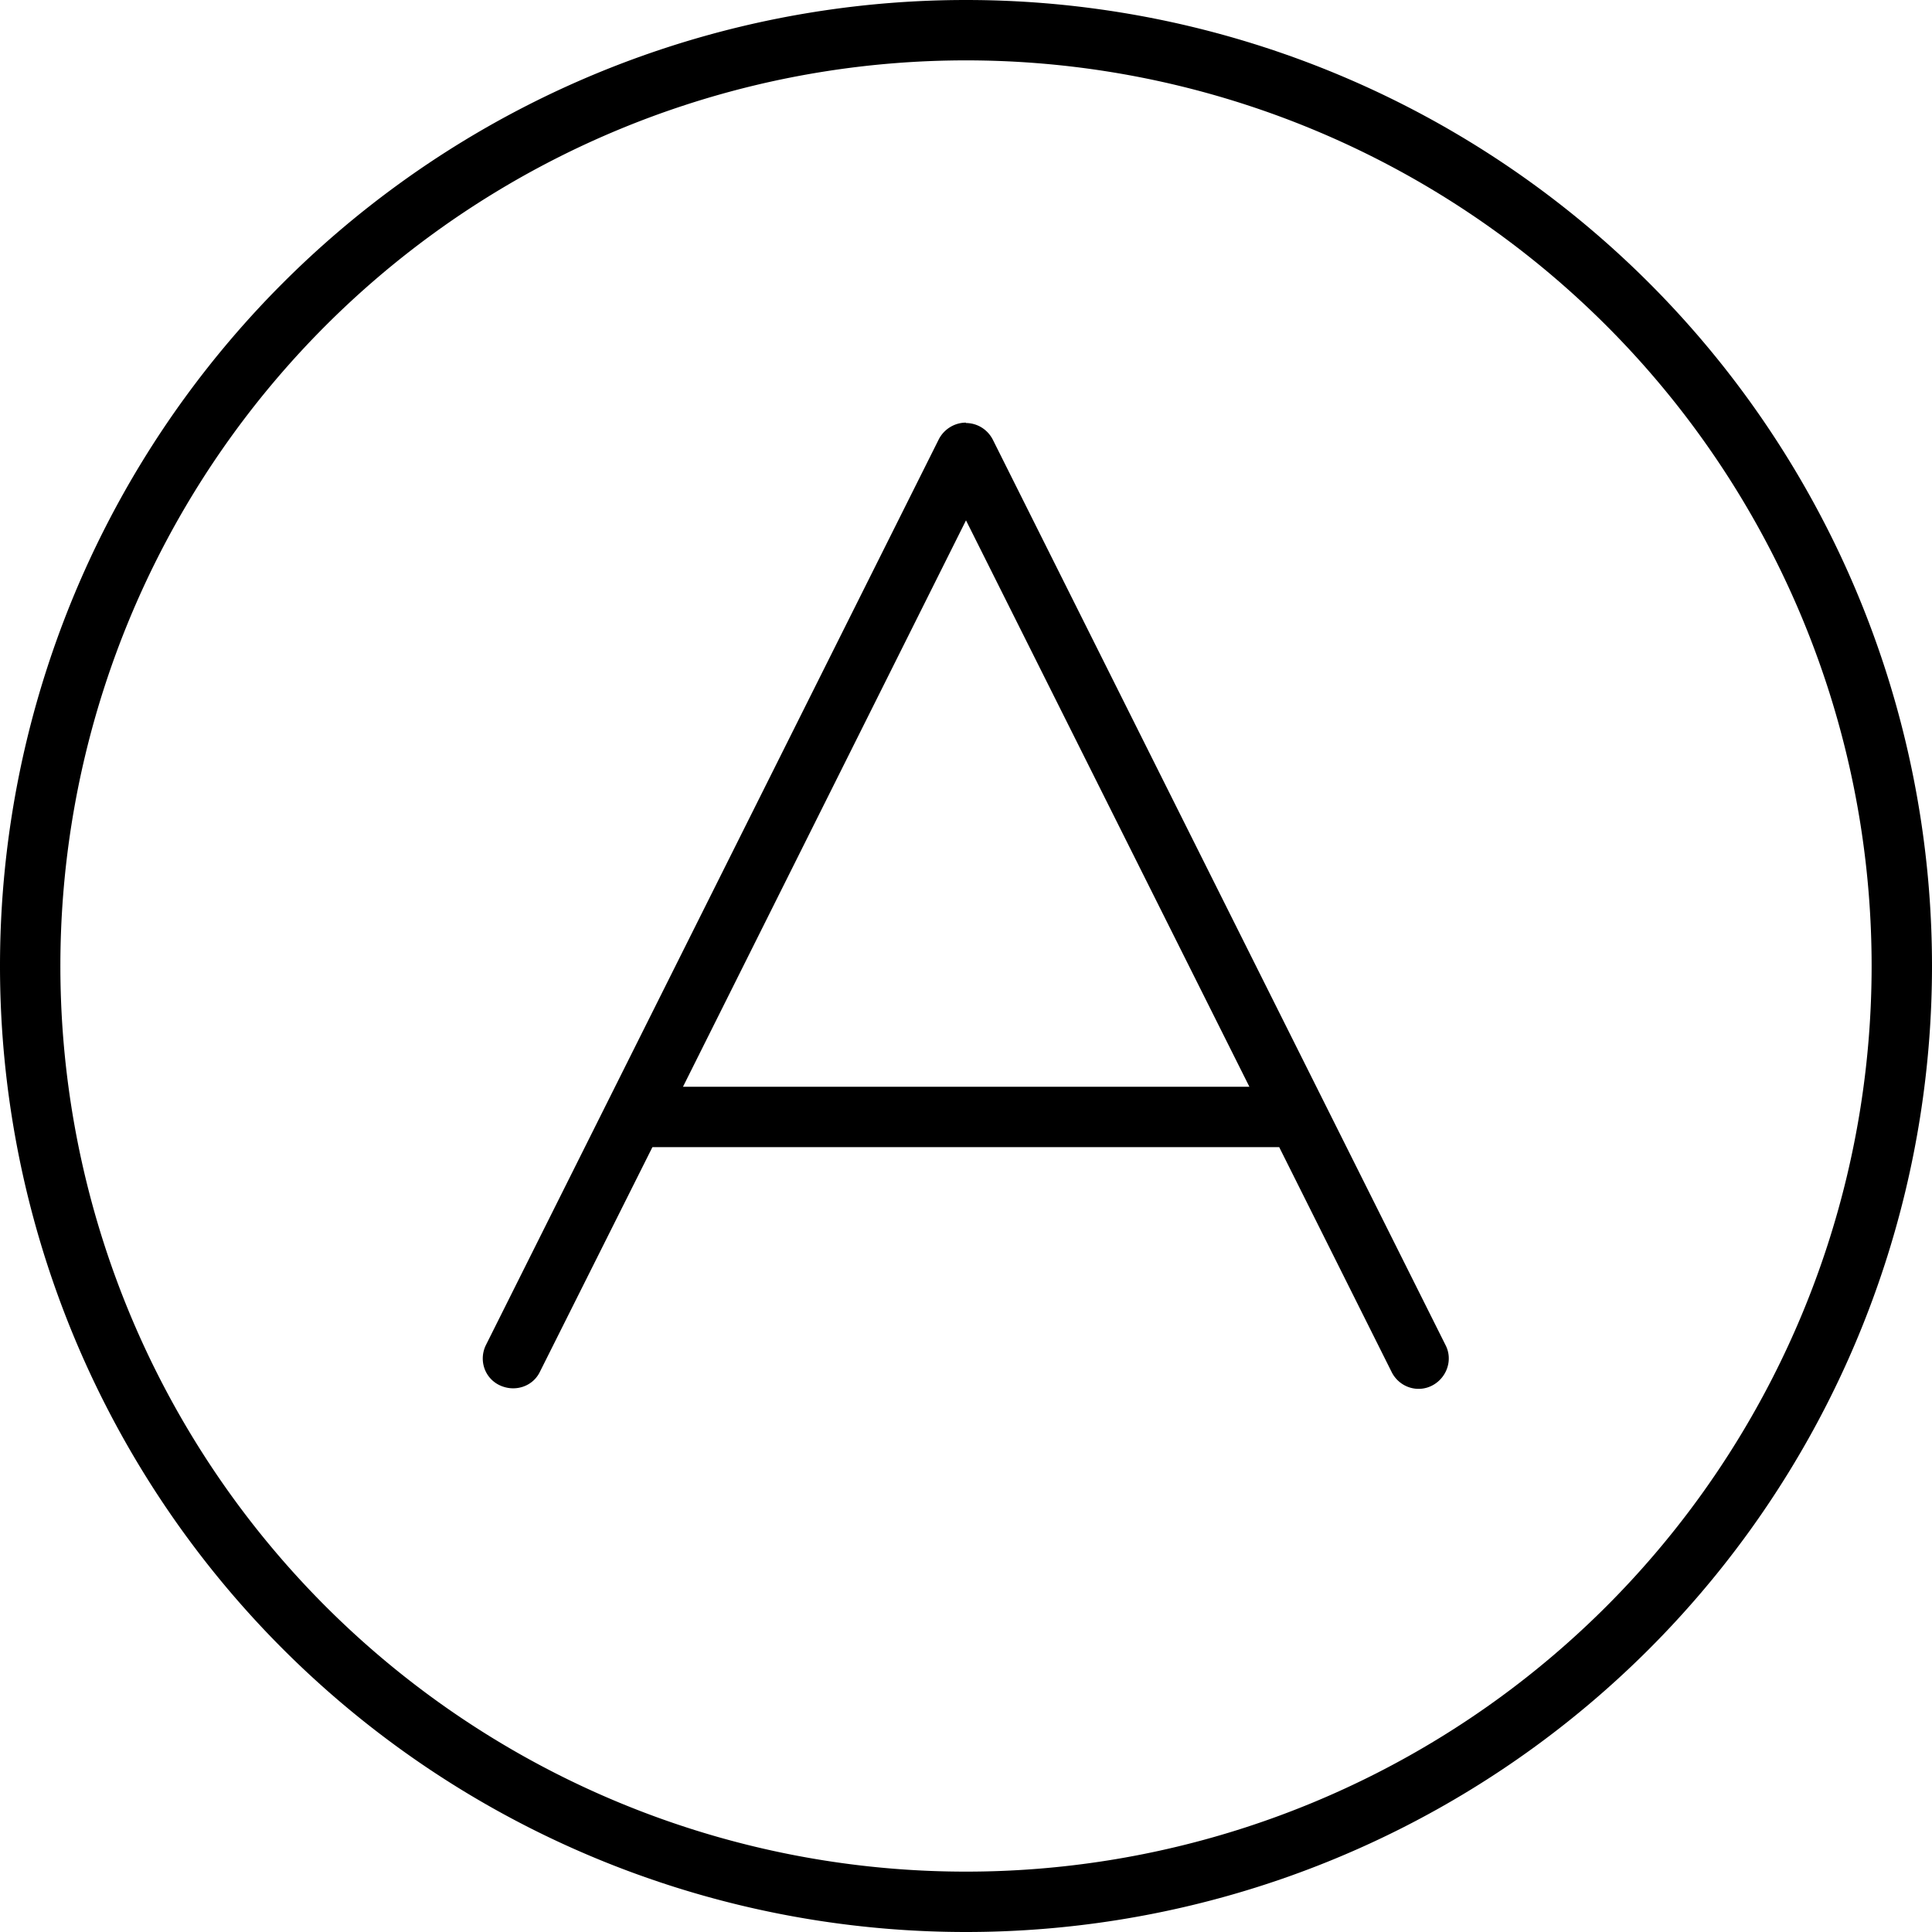
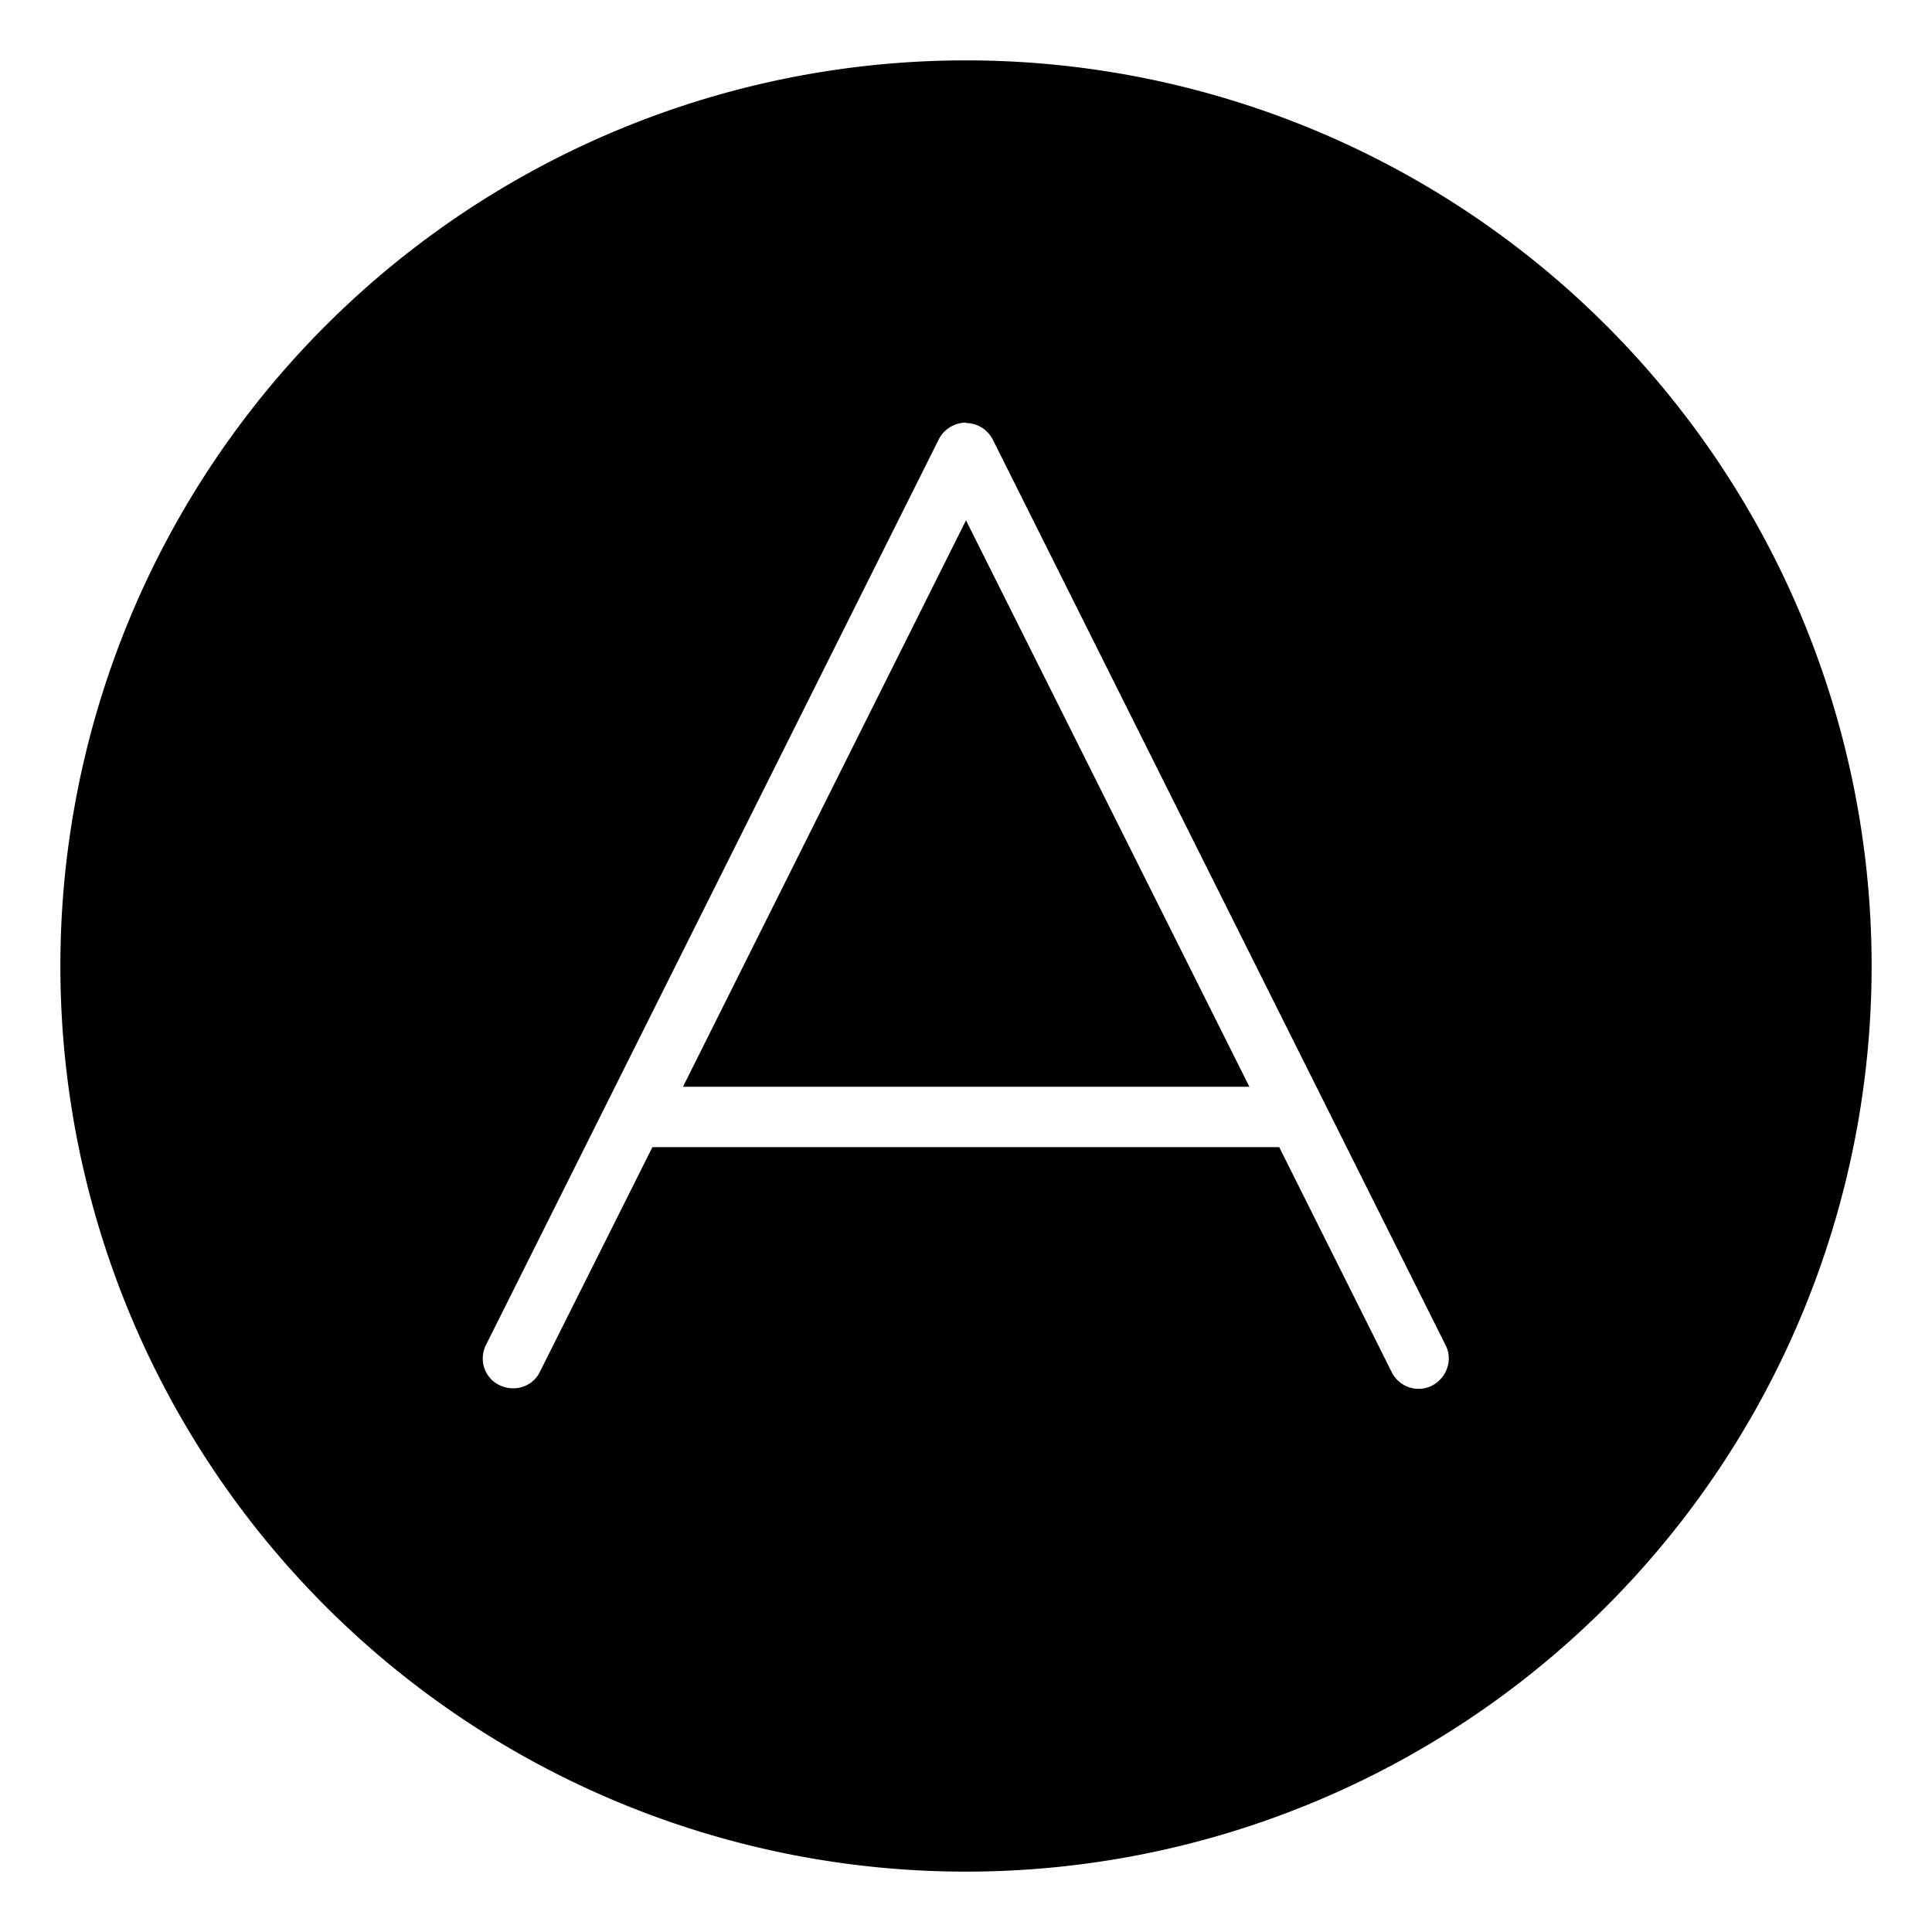
<svg xmlns="http://www.w3.org/2000/svg" viewBox="0 0 512 512">
-   <path d="M256 16a240 240 0 1 1 0 480 240 240 0 1 1 0-480zm0 496A256 256 0 1 0 256 0a256 256 0 1 0 0 512zm0-400c-3 0-5.8 1.7-7.2 4.4l-120 240c-2 4-.4 8.8 3.6 10.7s8.8 .4 10.7-3.6L172.9 304l166.1 0 29.8 59.6c2 4 6.8 5.6 10.7 3.6s5.6-6.8 3.6-10.7l-120-240c-1.4-2.7-4.1-4.4-7.2-4.4zm0 25.9L331.1 288l-150.1 0L256 137.9z" />
+   <path d="M256 16a240 240 0 1 1 0 480 240 240 0 1 1 0-480zm0 496a256 256 0 1 0 0 512zm0-400c-3 0-5.8 1.7-7.2 4.4l-120 240c-2 4-.4 8.8 3.6 10.7s8.8 .4 10.7-3.6L172.9 304l166.1 0 29.8 59.6c2 4 6.8 5.6 10.7 3.6s5.6-6.8 3.6-10.7l-120-240c-1.4-2.7-4.1-4.4-7.2-4.4zm0 25.9L331.1 288l-150.1 0L256 137.9z" />
</svg>